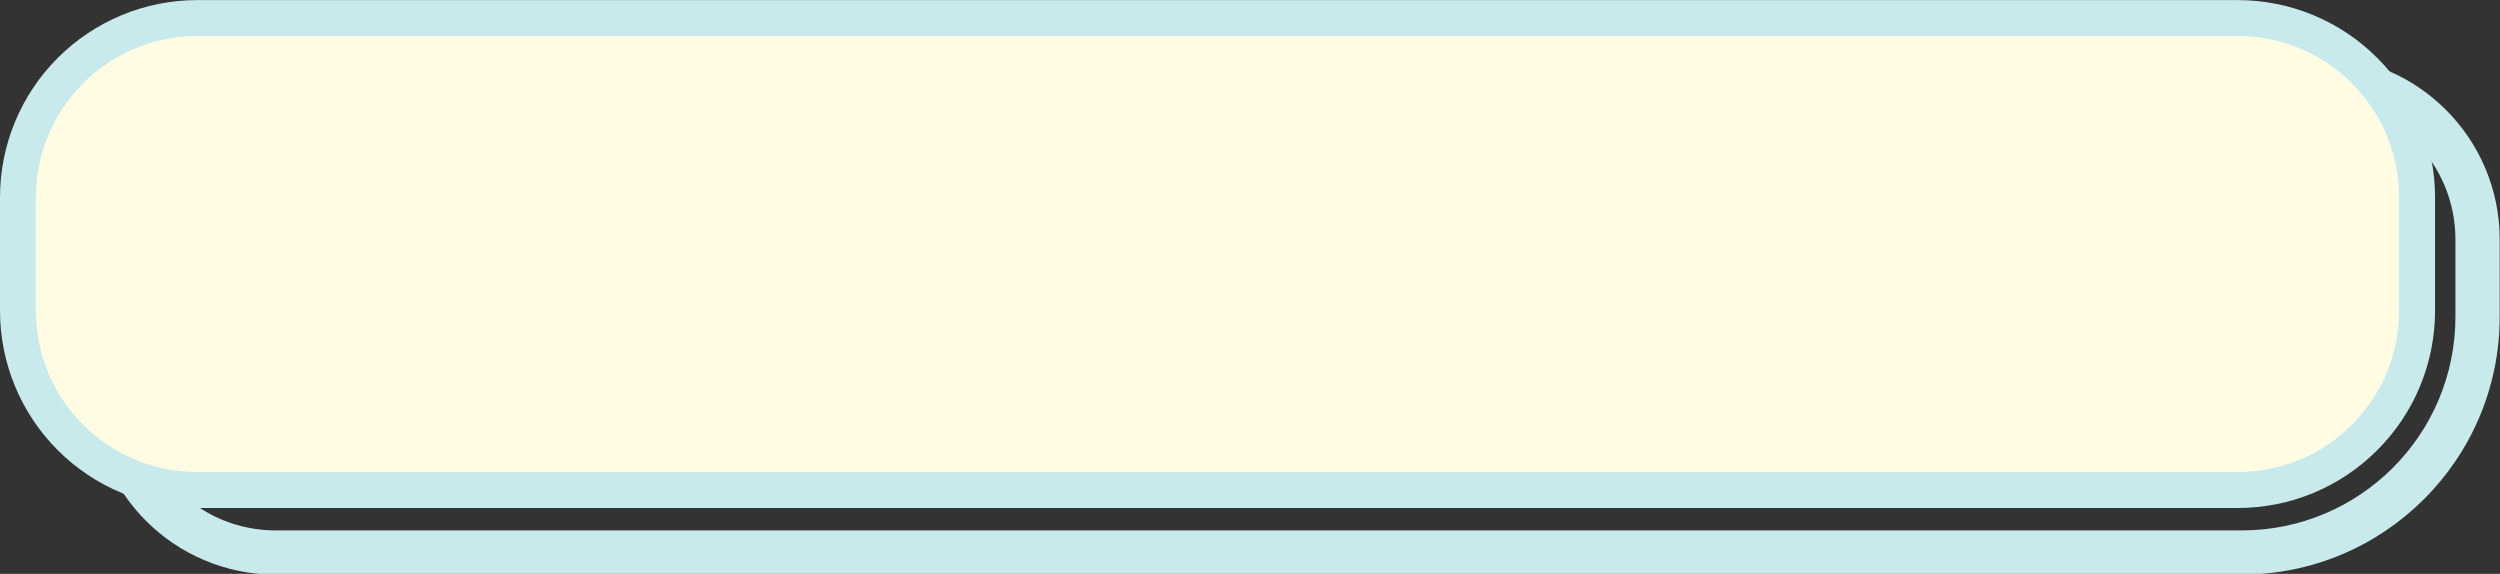
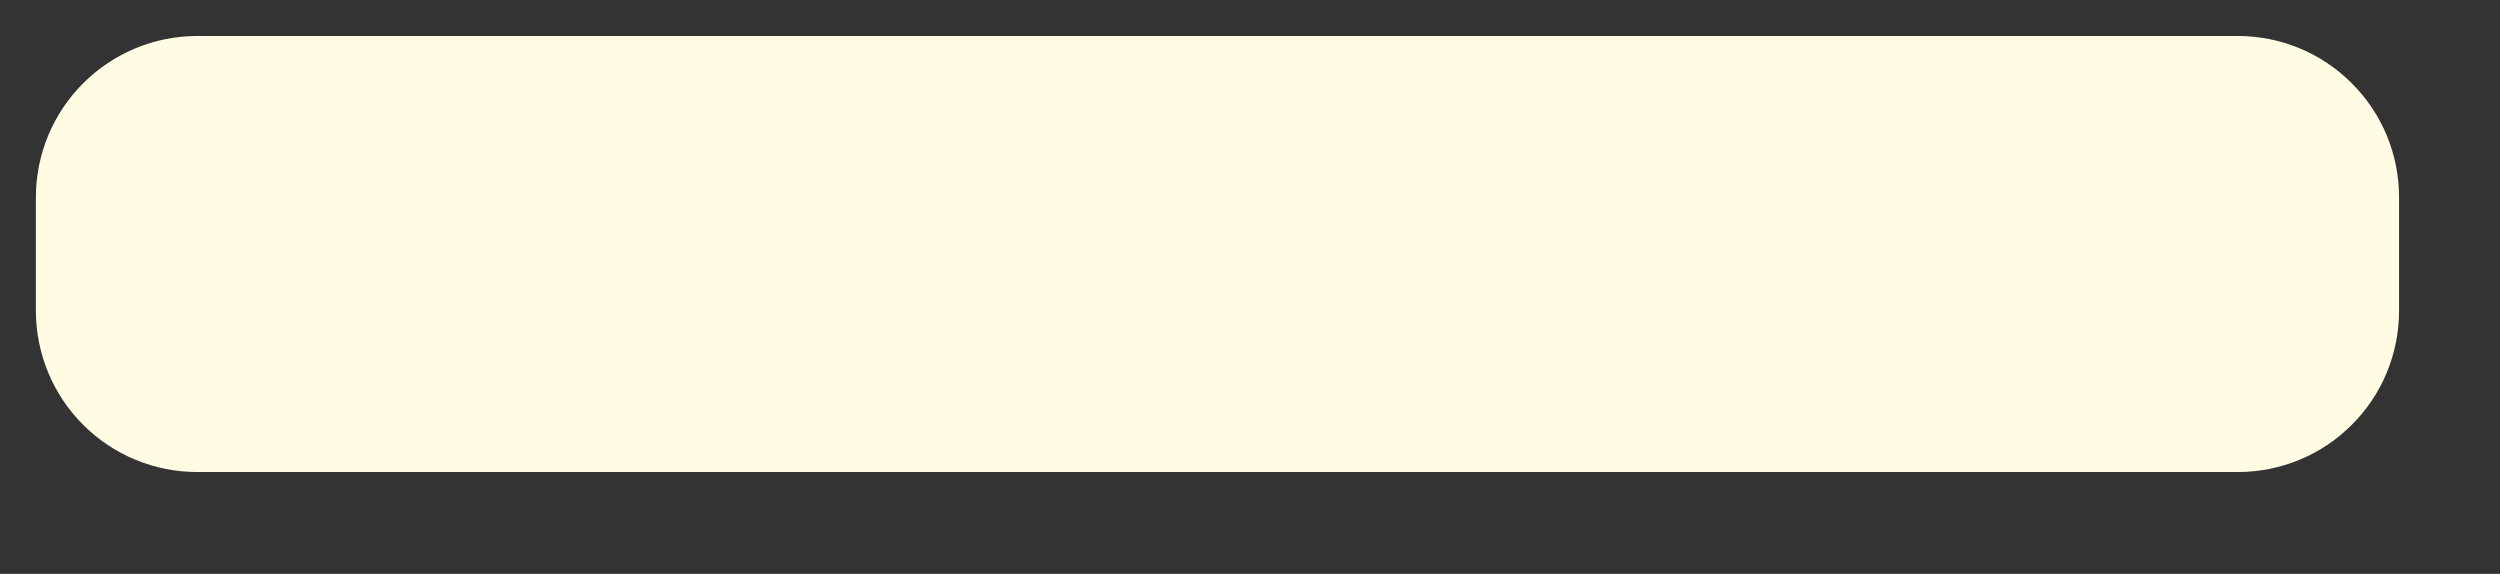
<svg xmlns="http://www.w3.org/2000/svg" fill="#000000" height="23.3" preserveAspectRatio="xMidYMid meet" version="1" viewBox="0.0 0.0 101.5 23.3" width="101.5" zoomAndPan="magnify">
  <rect x="0.0" y="0.0" width="101.5" height="23.3" fill="#333333" stroke="none" />
  <defs>
    <clipPath id="a">
-       <path d="M 3 2 L 101.488 2 L 101.488 23.328 L 3 23.328 Z M 3 2" />
-     </clipPath>
+       </clipPath>
  </defs>
  <g>
    <g clip-path="url(#a)" id="change1_2">
-       <path d="M 101.488 9.727 C 101.488 5.613 98.152 2.281 94.043 2.281 C 76.523 2.281 28.715 2.281 11.191 2.281 C 7.082 2.281 3.75 5.613 3.75 9.727 C 3.75 11.715 3.75 13.898 3.75 15.887 C 3.75 19.996 7.082 23.328 11.191 23.328 C 27.785 23.328 71.543 23.328 91.012 23.328 C 96.797 23.328 101.488 18.641 101.488 12.855 C 101.488 11.797 101.488 10.738 101.488 9.727 Z M 99.691 9.727 L 99.691 12.855 C 99.691 17.648 95.809 21.535 91.012 21.535 C 71.543 21.535 27.785 21.535 11.191 21.535 C 8.07 21.535 5.543 19.008 5.543 15.887 C 5.543 13.898 5.543 11.715 5.543 9.727 C 5.543 6.605 8.07 4.074 11.191 4.074 C 28.715 4.074 76.523 4.074 94.043 4.074 C 97.164 4.074 99.691 6.605 99.691 9.727" fill="#c9eaec" fill-rule="evenodd" />
-     </g>
+       </g>
    <g id="change1_1">
-       <path d="M 98.863 8.012 C 98.863 5.887 98.02 3.852 96.516 2.352 C 95.016 0.848 92.98 0.004 90.855 0.004 C 73.336 0.004 25.527 0.004 8.008 0.004 C 5.883 0.004 3.848 0.848 2.344 2.352 C 0.844 3.852 0 5.887 0 8.012 L 0 12.617 C 0 14.742 0.844 16.777 2.344 18.277 C 3.848 19.781 5.883 20.625 8.008 20.625 C 25.527 20.625 73.336 20.625 90.855 20.625 C 92.98 20.625 95.016 19.781 96.516 18.277 C 98.02 16.777 98.863 14.742 98.863 12.617 Z M 95.945 8.012 L 95.945 12.617 C 95.945 13.969 95.41 15.262 94.453 16.215 C 93.5 17.172 92.207 17.707 90.855 17.707 C 73.336 17.707 25.527 17.707 8.008 17.707 C 6.656 17.707 5.363 17.172 4.406 16.215 C 3.453 15.262 2.918 13.969 2.918 12.617 C 2.918 11.113 2.918 9.516 2.918 8.012 C 2.918 6.66 3.453 5.367 4.406 4.41 C 5.363 3.457 6.656 2.922 8.008 2.922 C 25.527 2.922 73.336 2.922 90.855 2.922 C 92.207 2.922 93.5 3.457 94.453 4.41 C 95.41 5.367 95.945 6.66 95.945 8.012" fill="#c9eaec" fill-rule="evenodd" />
-     </g>
+       </g>
    <g id="change2_1">
      <path d="M 97.402 8.012 C 97.402 6.273 96.715 4.609 95.484 3.383 C 94.258 2.152 92.594 1.461 90.855 1.461 C 73.336 1.461 25.527 1.461 8.008 1.461 C 6.27 1.461 4.605 2.152 3.375 3.383 C 2.148 4.609 1.457 6.273 1.457 8.012 C 1.457 9.516 1.457 11.113 1.457 12.617 C 1.457 14.355 2.148 16.02 3.375 17.246 C 4.605 18.477 6.27 19.164 8.008 19.164 C 25.527 19.164 73.336 19.164 90.855 19.164 C 92.594 19.164 94.258 18.477 95.484 17.246 C 96.715 16.02 97.402 14.355 97.402 12.617 C 97.402 11.113 97.402 9.516 97.402 8.012" fill="#fffce3" fill-rule="evenodd" />
    </g>
  </g>
</svg>